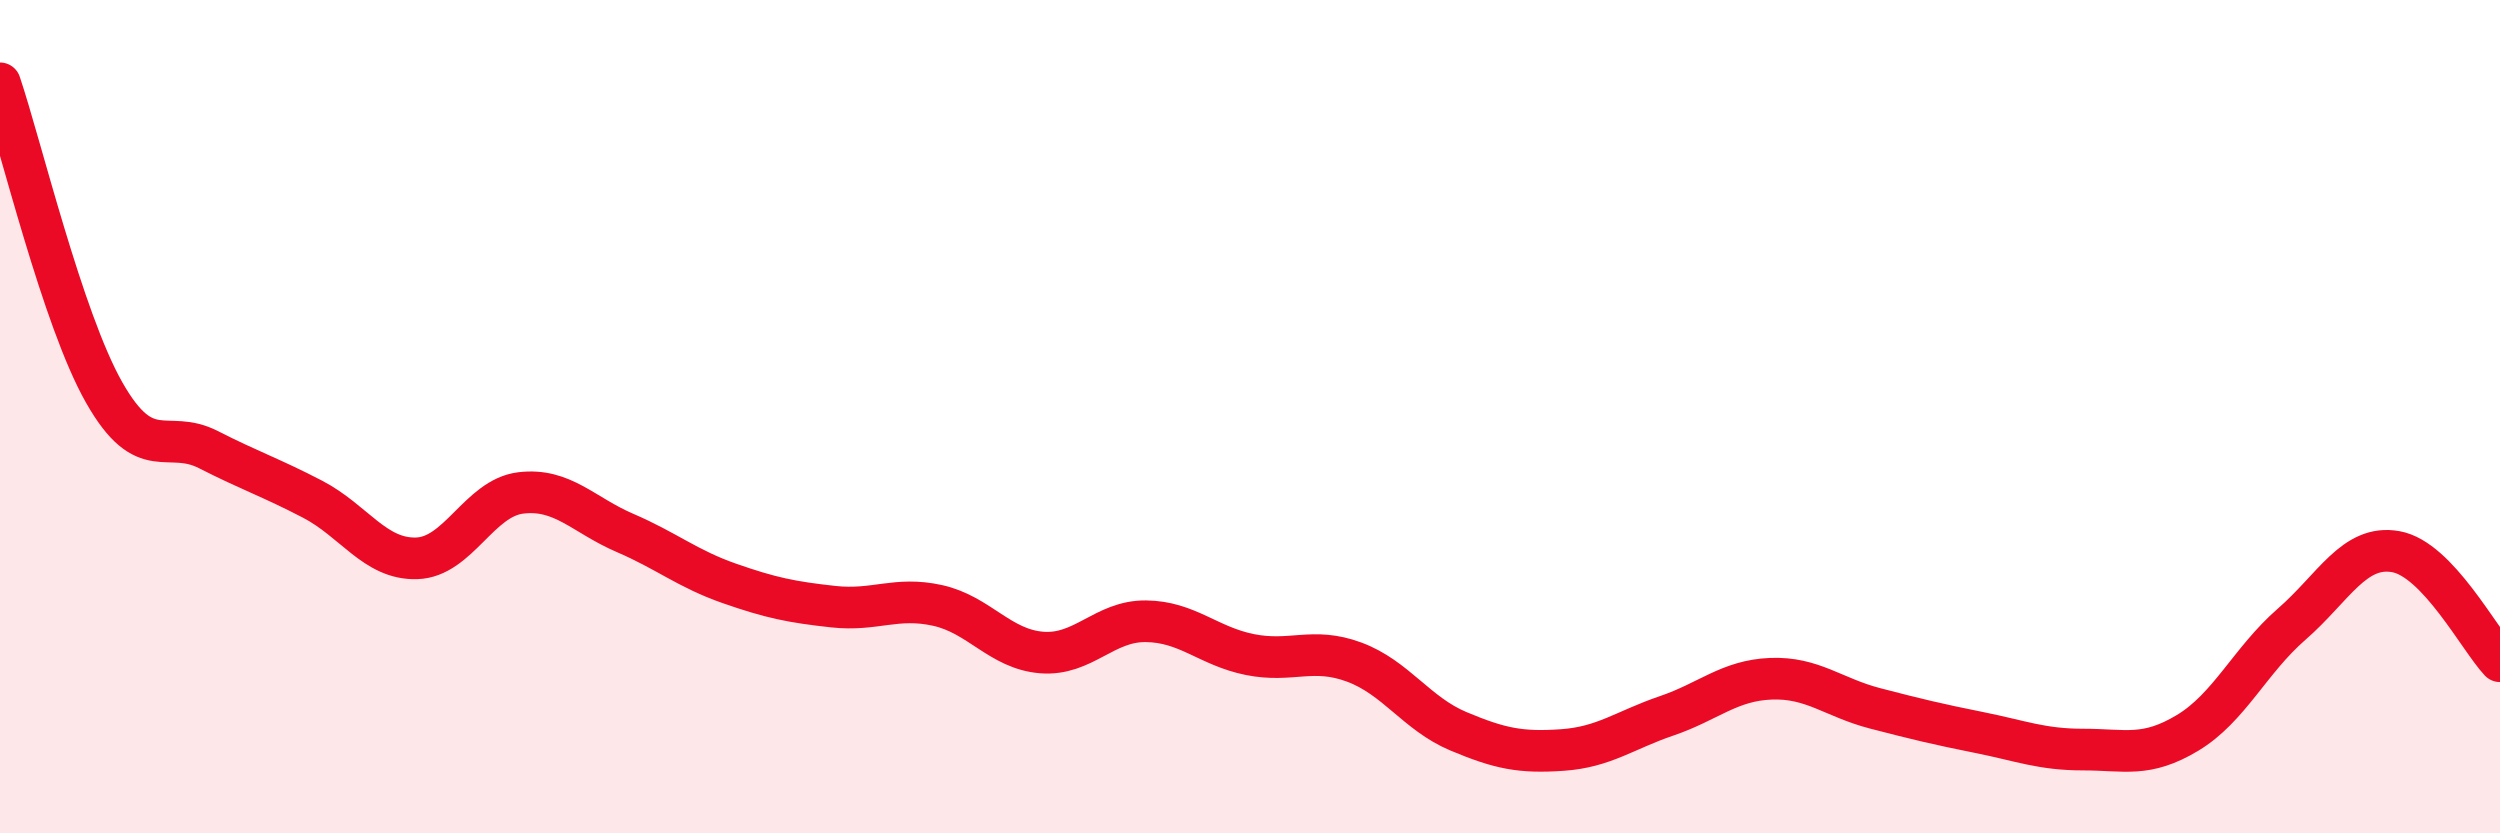
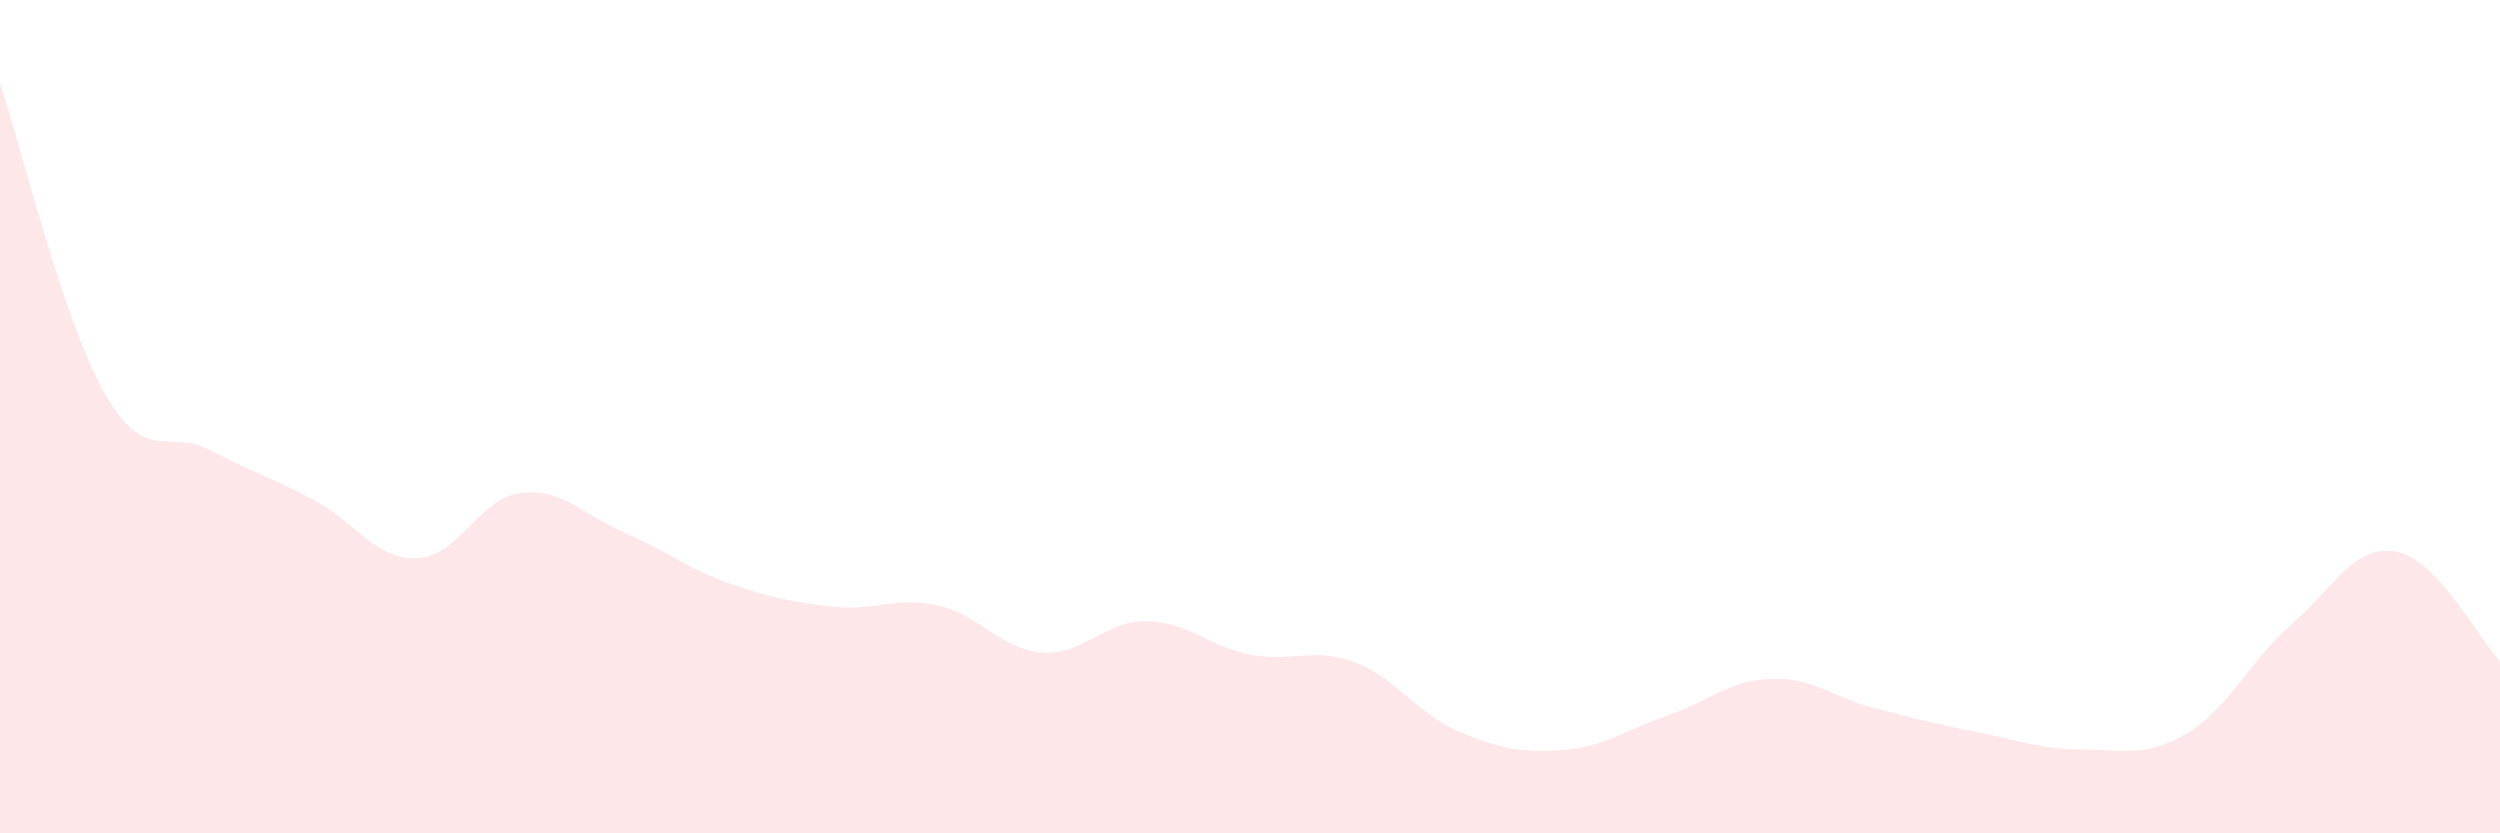
<svg xmlns="http://www.w3.org/2000/svg" width="60" height="20" viewBox="0 0 60 20">
  <path d="M 0,2 C 0.5,3.48 1.5,7.66 2.5,9.42 C 3.5,11.18 4,10.28 5,10.79 C 6,11.3 6.5,11.46 7.5,11.98 C 8.5,12.5 9,13.43 10,13.4 C 11,13.37 11.5,11.95 12.5,11.83 C 13.5,11.71 14,12.36 15,12.79 C 16,13.22 16.5,13.65 17.5,14 C 18.5,14.35 19,14.45 20,14.56 C 21,14.67 21.5,14.31 22.5,14.53 C 23.5,14.75 24,15.58 25,15.66 C 26,15.74 26.5,14.9 27.5,14.91 C 28.5,14.92 29,15.51 30,15.71 C 31,15.91 31.5,15.52 32.5,15.89 C 33.5,16.26 34,17.13 35,17.55 C 36,17.97 36.5,18.07 37.5,18 C 38.5,17.93 39,17.52 40,17.18 C 41,16.84 41.5,16.33 42.5,16.29 C 43.5,16.25 44,16.74 45,17 C 46,17.26 46.5,17.38 47.5,17.58 C 48.5,17.78 49,17.99 50,17.99 C 51,17.99 51.5,18.19 52.5,17.59 C 53.5,16.99 54,15.85 55,14.98 C 56,14.11 56.5,13.06 57.5,13.24 C 58.5,13.42 59.5,15.34 60,15.87L60 20L0 20Z" fill="#EB0A25" opacity="0.1" stroke-linecap="round" stroke-linejoin="round" />
-   <path d="M 0,2 C 0.5,3.48 1.5,7.66 2.5,9.42 C 3.5,11.18 4,10.28 5,10.79 C 6,11.3 6.5,11.46 7.5,11.98 C 8.5,12.5 9,13.43 10,13.4 C 11,13.37 11.5,11.95 12.5,11.83 C 13.5,11.71 14,12.36 15,12.79 C 16,13.22 16.5,13.65 17.5,14 C 18.5,14.35 19,14.45 20,14.56 C 21,14.67 21.5,14.31 22.5,14.53 C 23.5,14.75 24,15.58 25,15.66 C 26,15.74 26.5,14.9 27.5,14.91 C 28.5,14.92 29,15.51 30,15.71 C 31,15.91 31.5,15.52 32.5,15.89 C 33.5,16.26 34,17.13 35,17.55 C 36,17.97 36.5,18.07 37.5,18 C 38.5,17.93 39,17.52 40,17.18 C 41,16.84 41.5,16.33 42.5,16.29 C 43.5,16.25 44,16.74 45,17 C 46,17.26 46.5,17.38 47.5,17.58 C 48.5,17.78 49,17.99 50,17.99 C 51,17.99 51.5,18.19 52.5,17.59 C 53.5,16.99 54,15.85 55,14.98 C 56,14.11 56.5,13.06 57.5,13.24 C 58.5,13.42 59.5,15.34 60,15.87" stroke="#EB0A25" stroke-width="1" fill="none" stroke-linecap="round" stroke-linejoin="round" />
</svg>